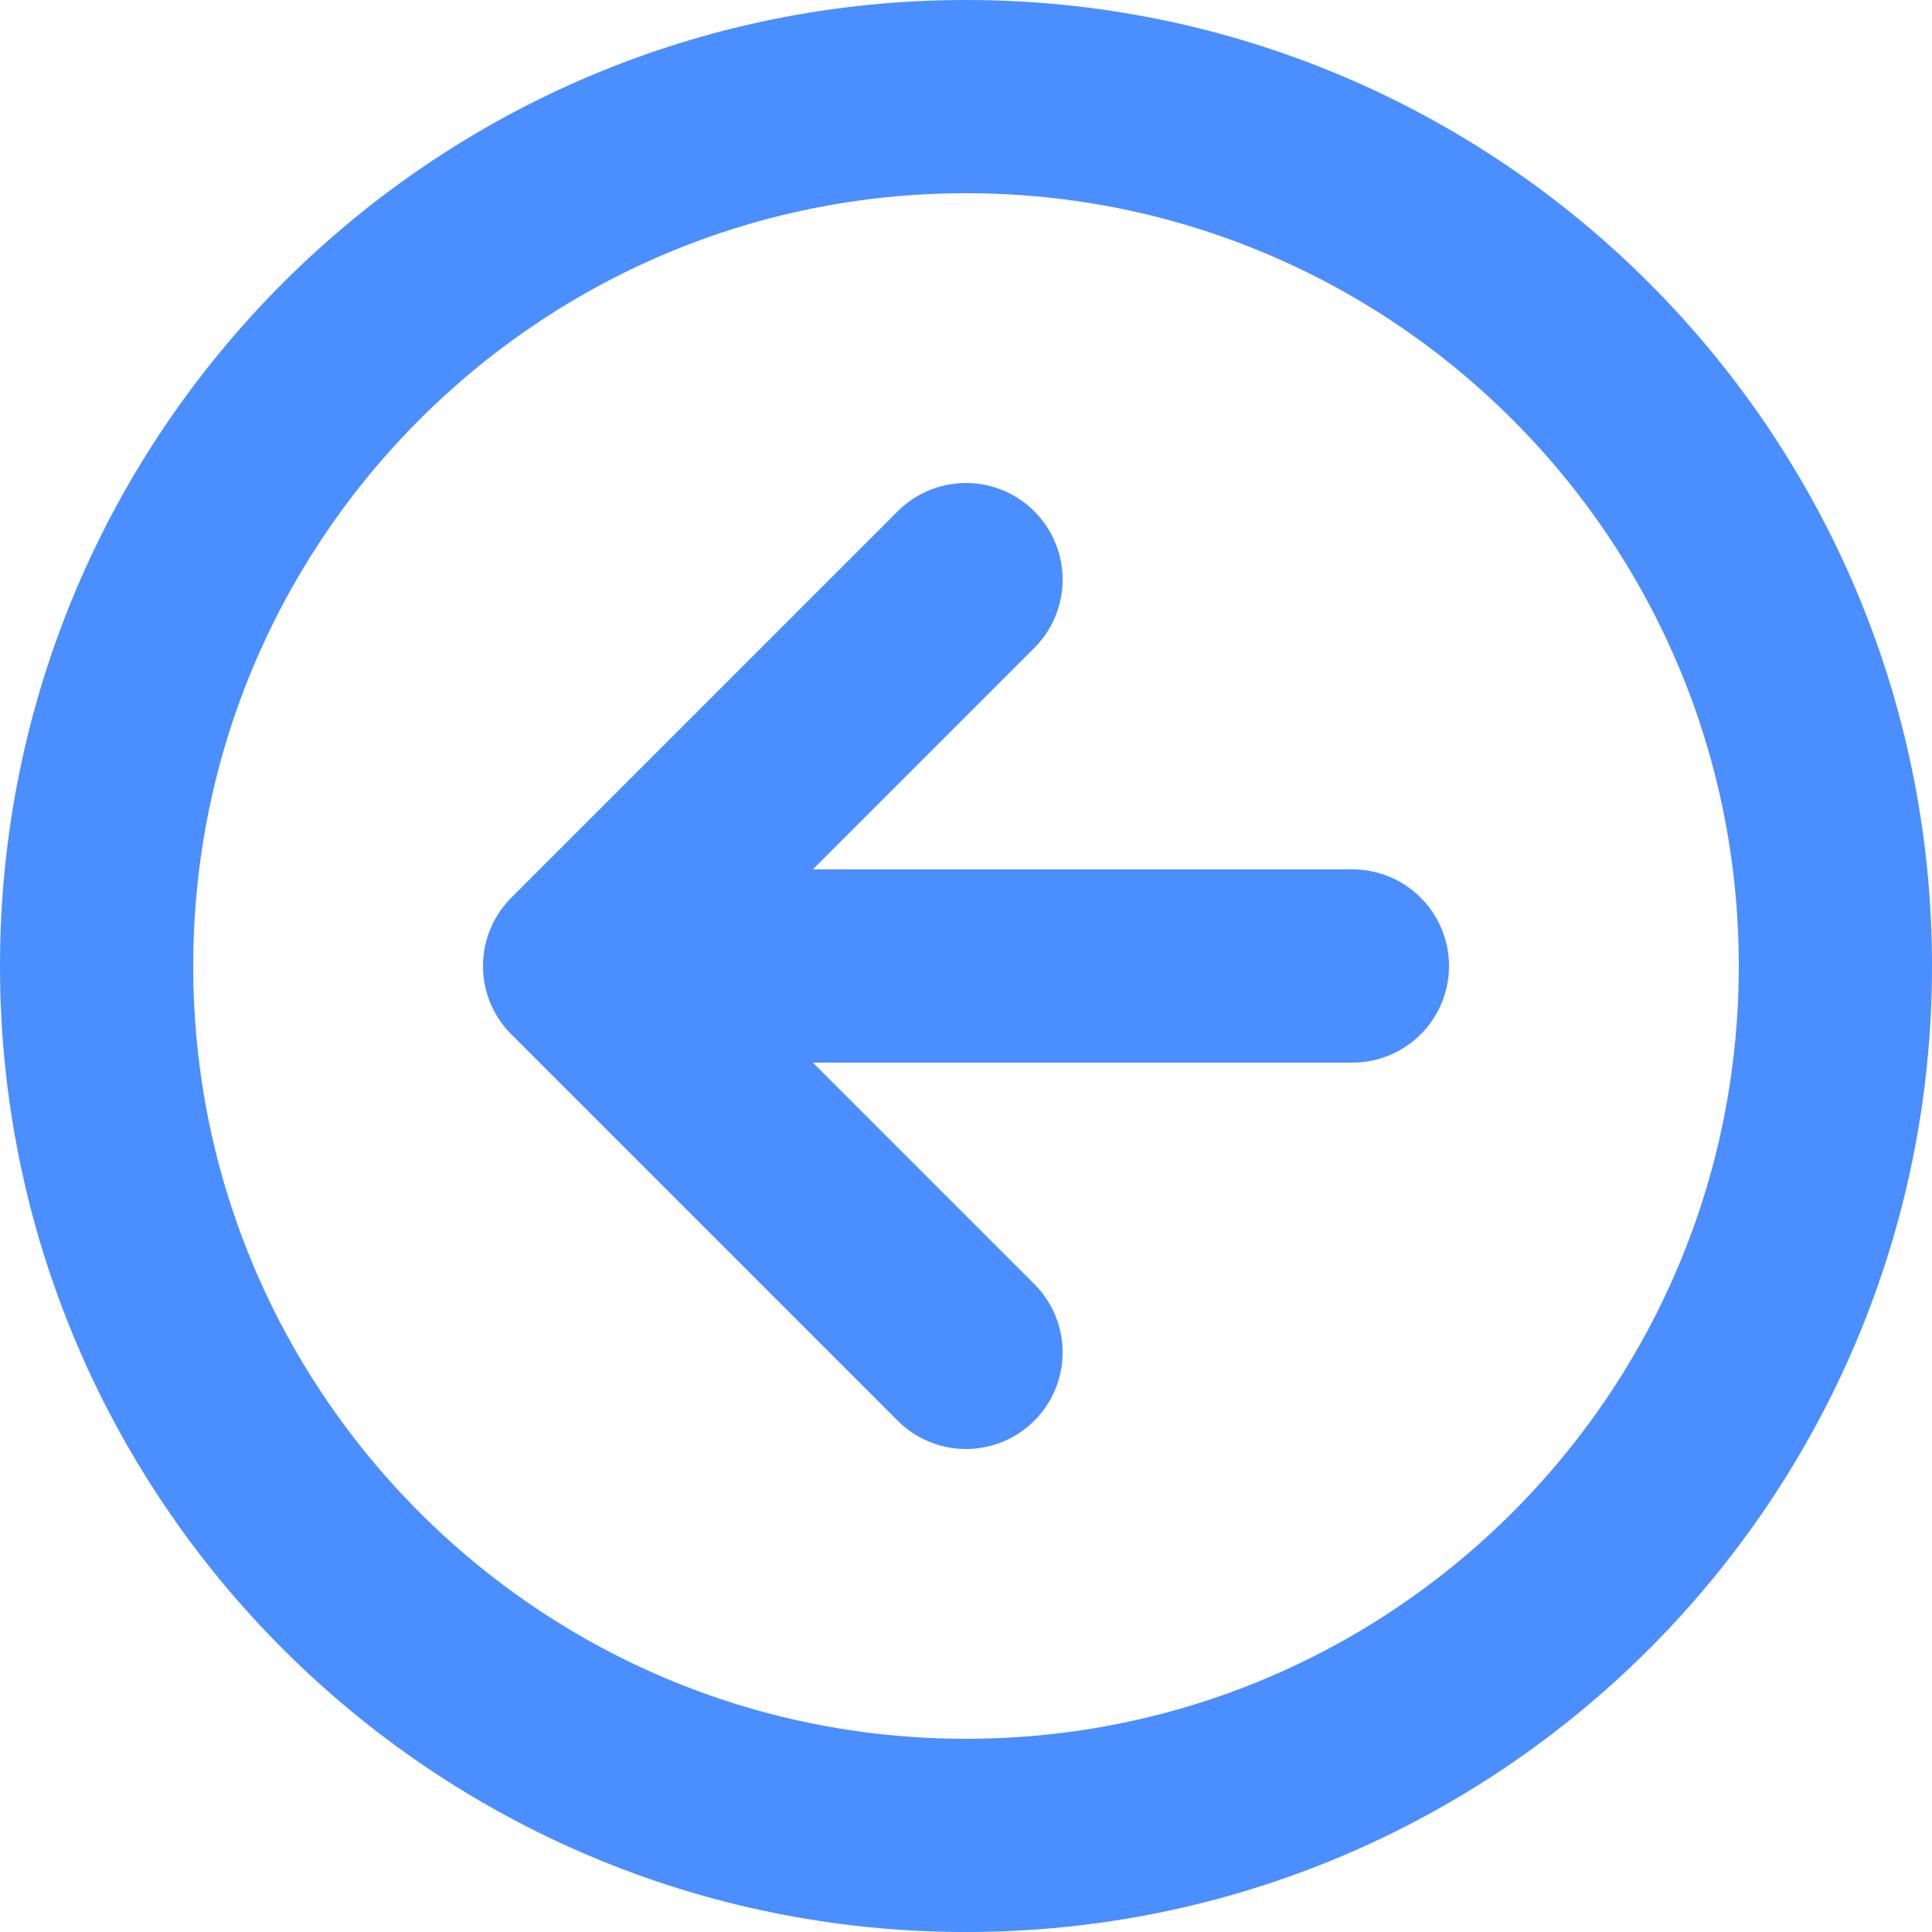
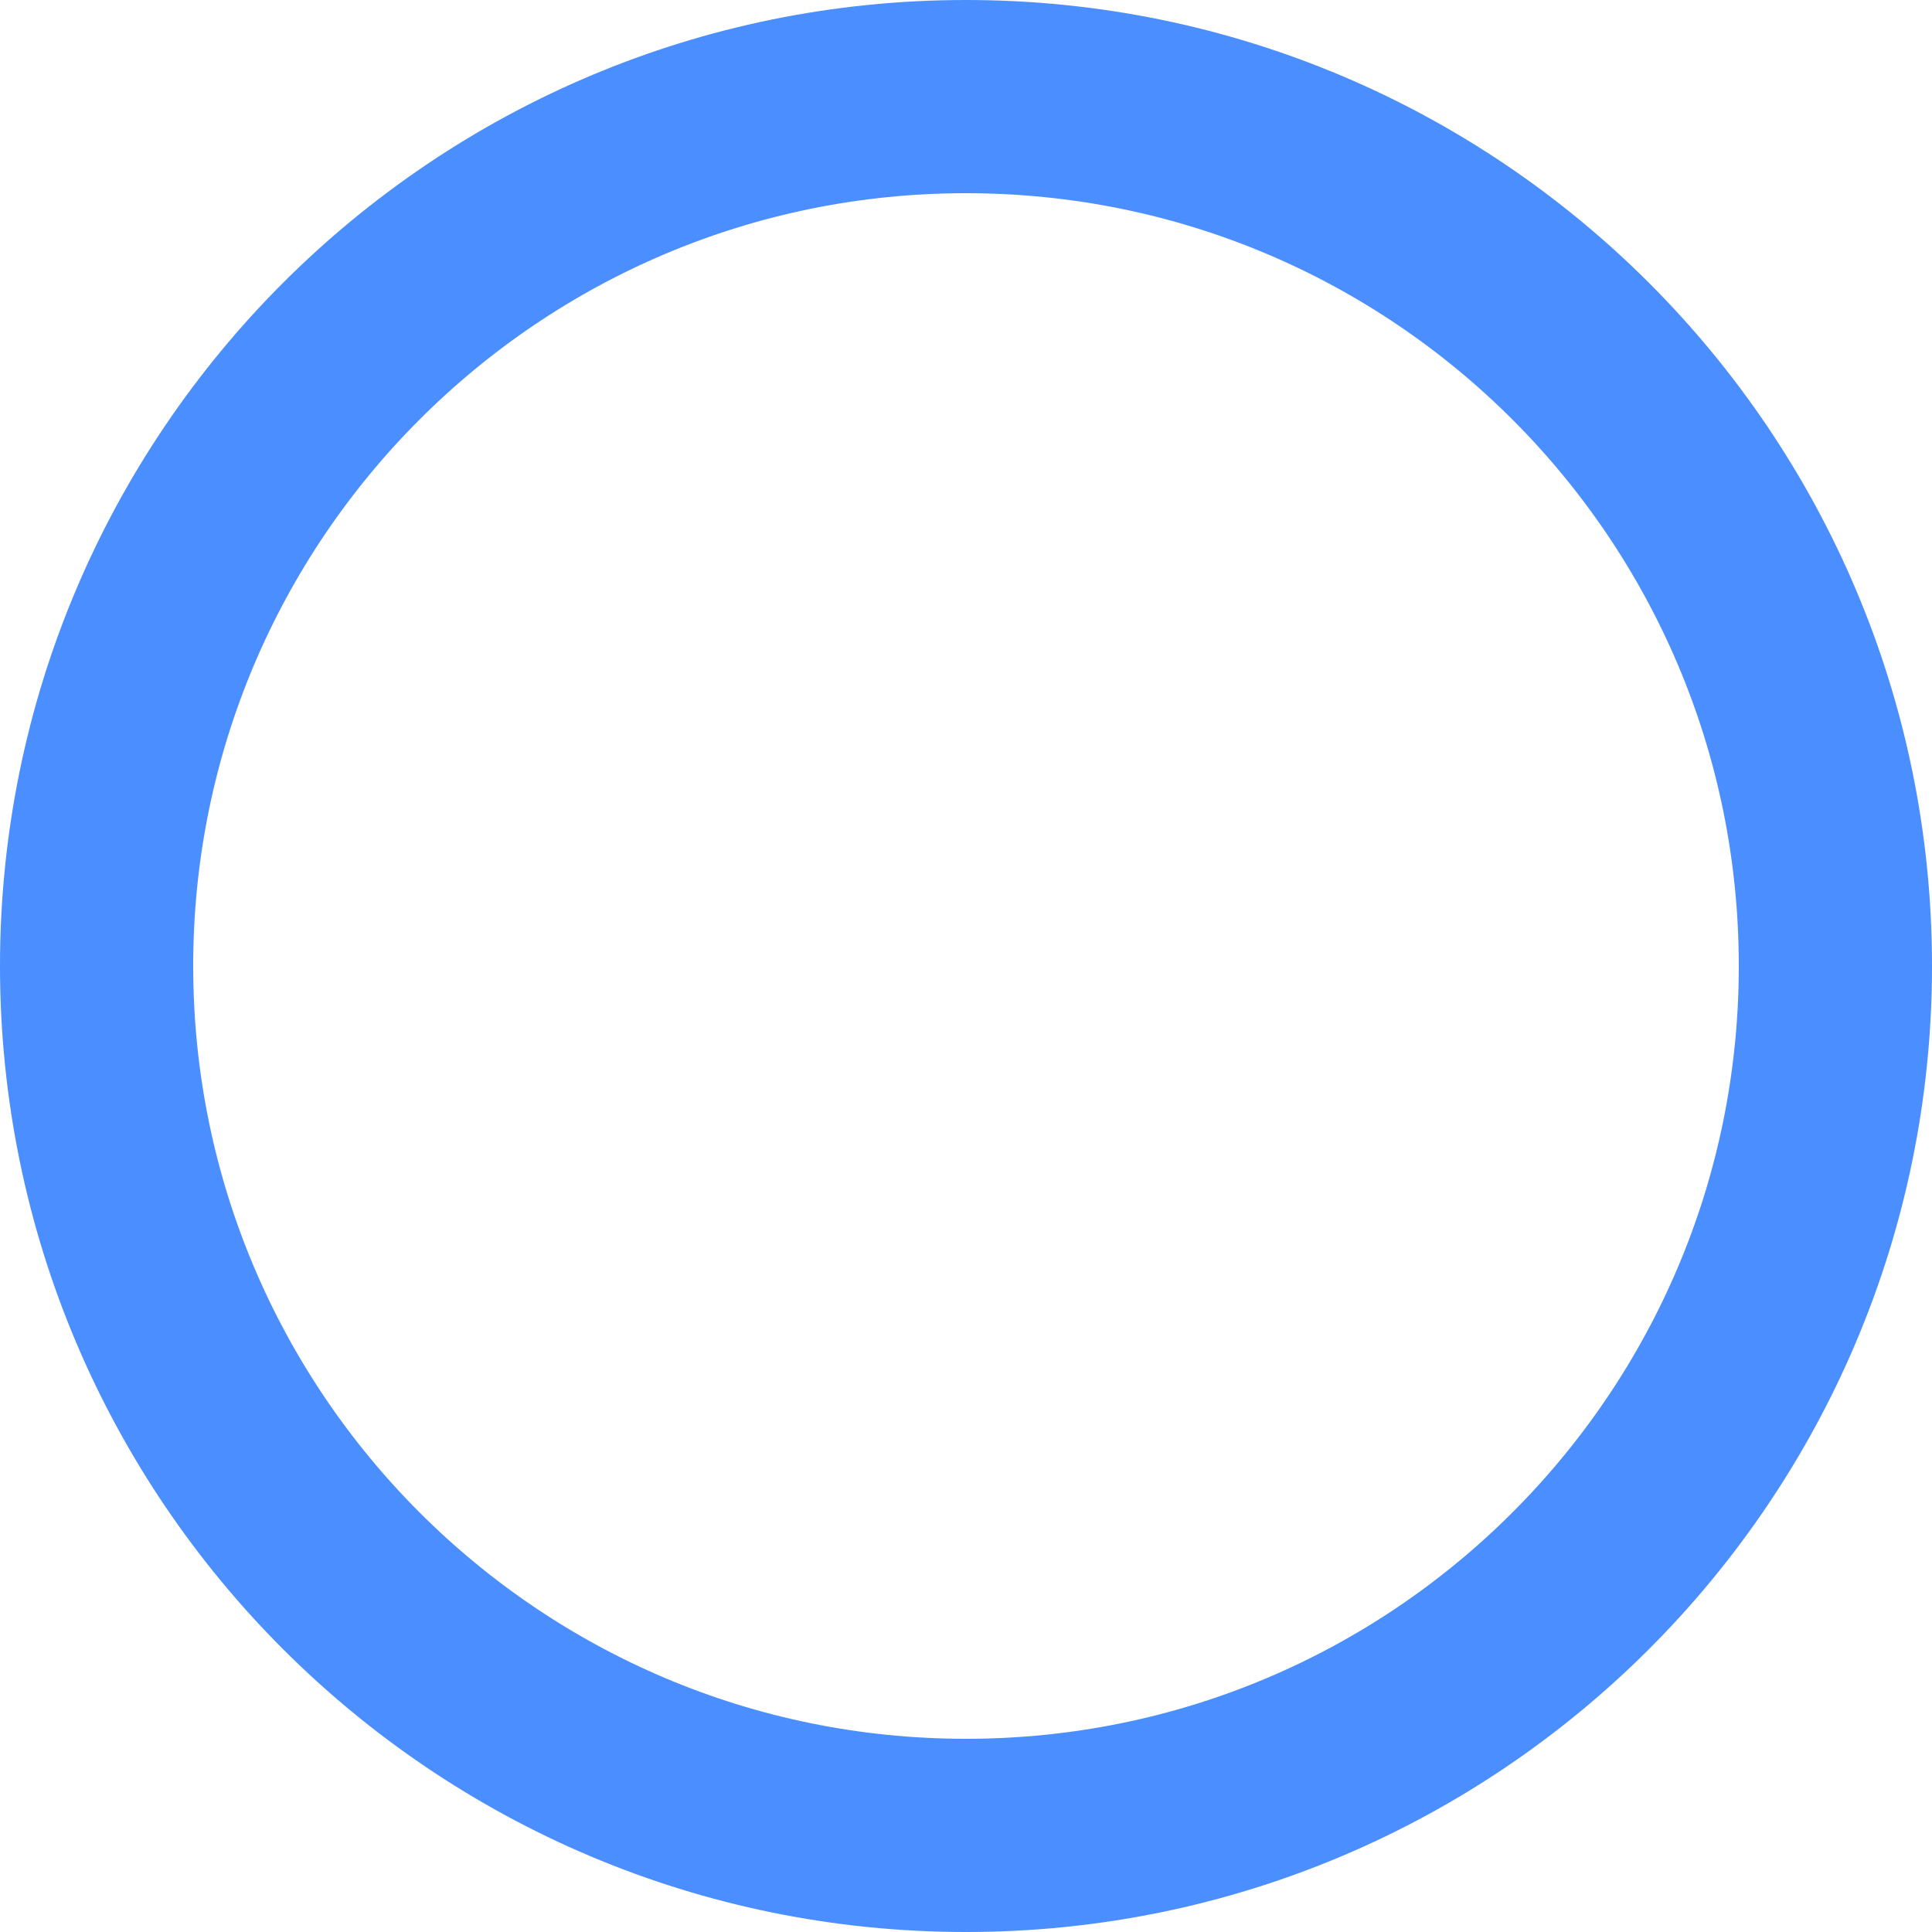
<svg xmlns="http://www.w3.org/2000/svg" width="50" height="50" viewBox="0 0 50 50" fill="none">
  <path d="M2.5 25C2.5 37.426 12.574 47.5 25 47.5C37.426 47.5 47.5 37.426 47.5 25C47.5 12.574 37.426 2.5 25 2.5C12.574 2.5 2.5 12.574 2.5 25Z" stroke="#4A8EFF" stroke-width="5" stroke-linecap="round" stroke-linejoin="round" />
-   <path d="M25 35L15 25M25 15L15 25L25 15ZM35 25L15 25L35 25Z" stroke="#4A8EFF" stroke-width="5" stroke-linecap="round" stroke-linejoin="round" />
</svg>